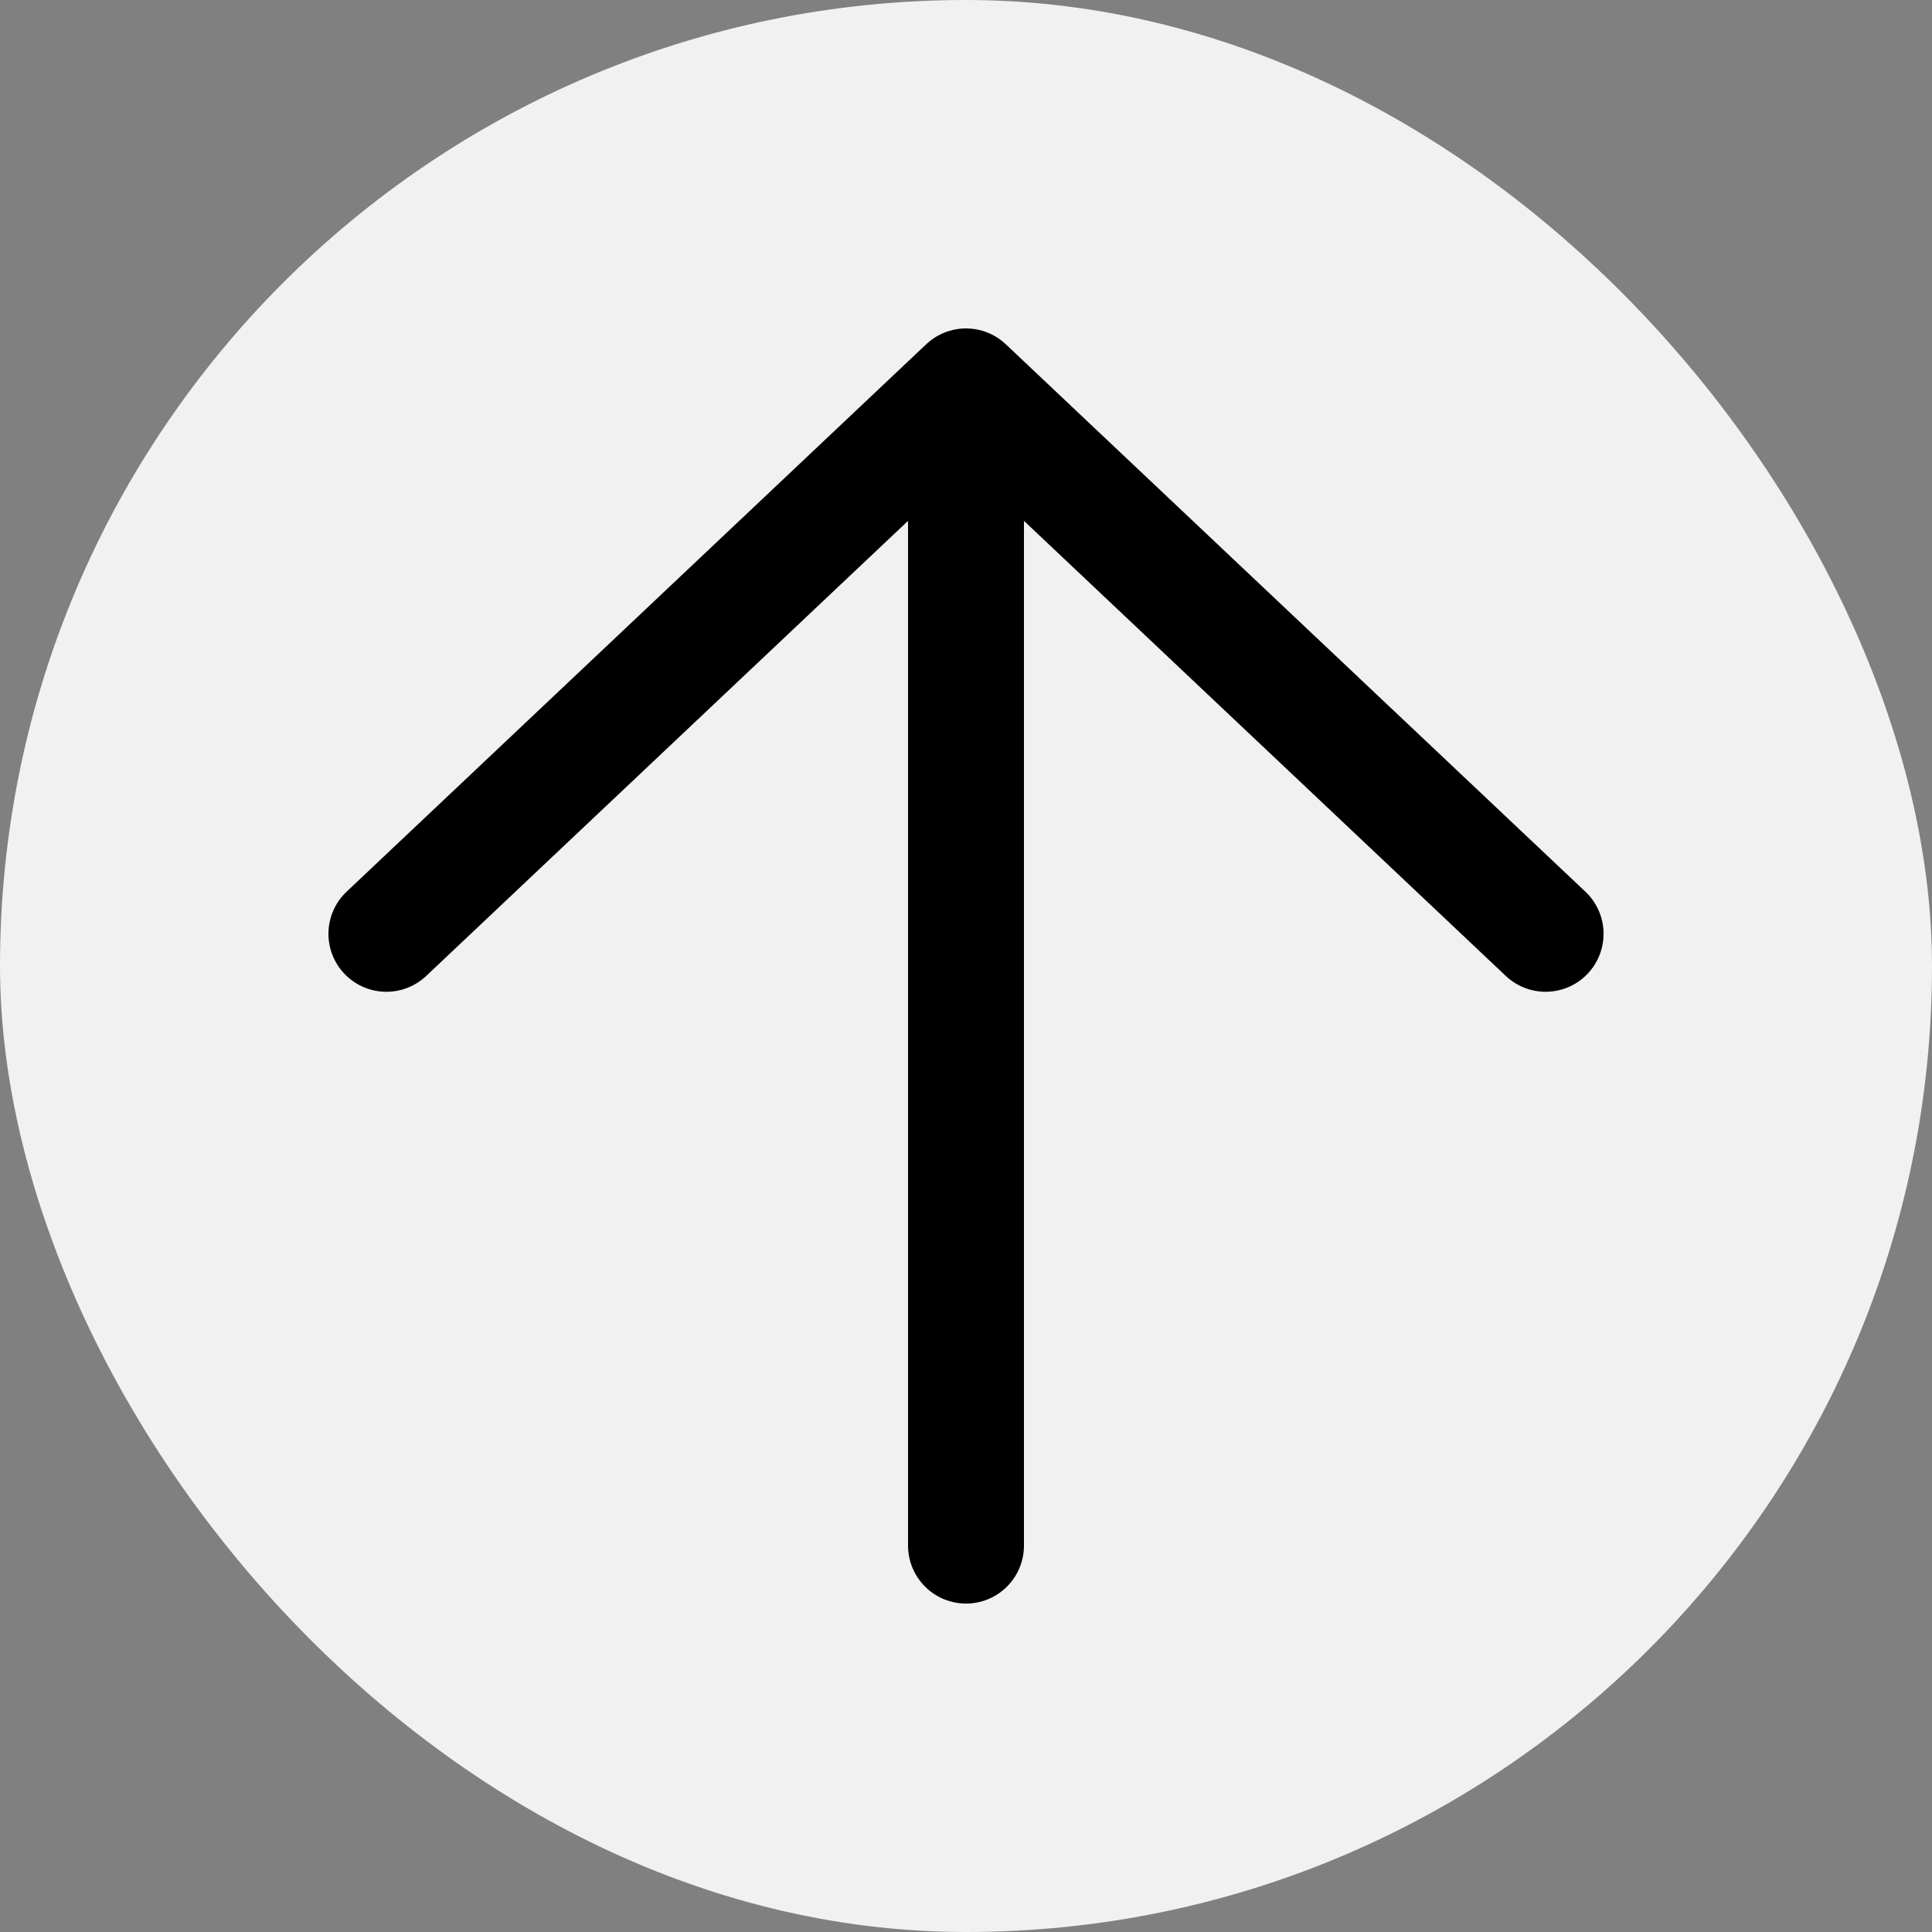
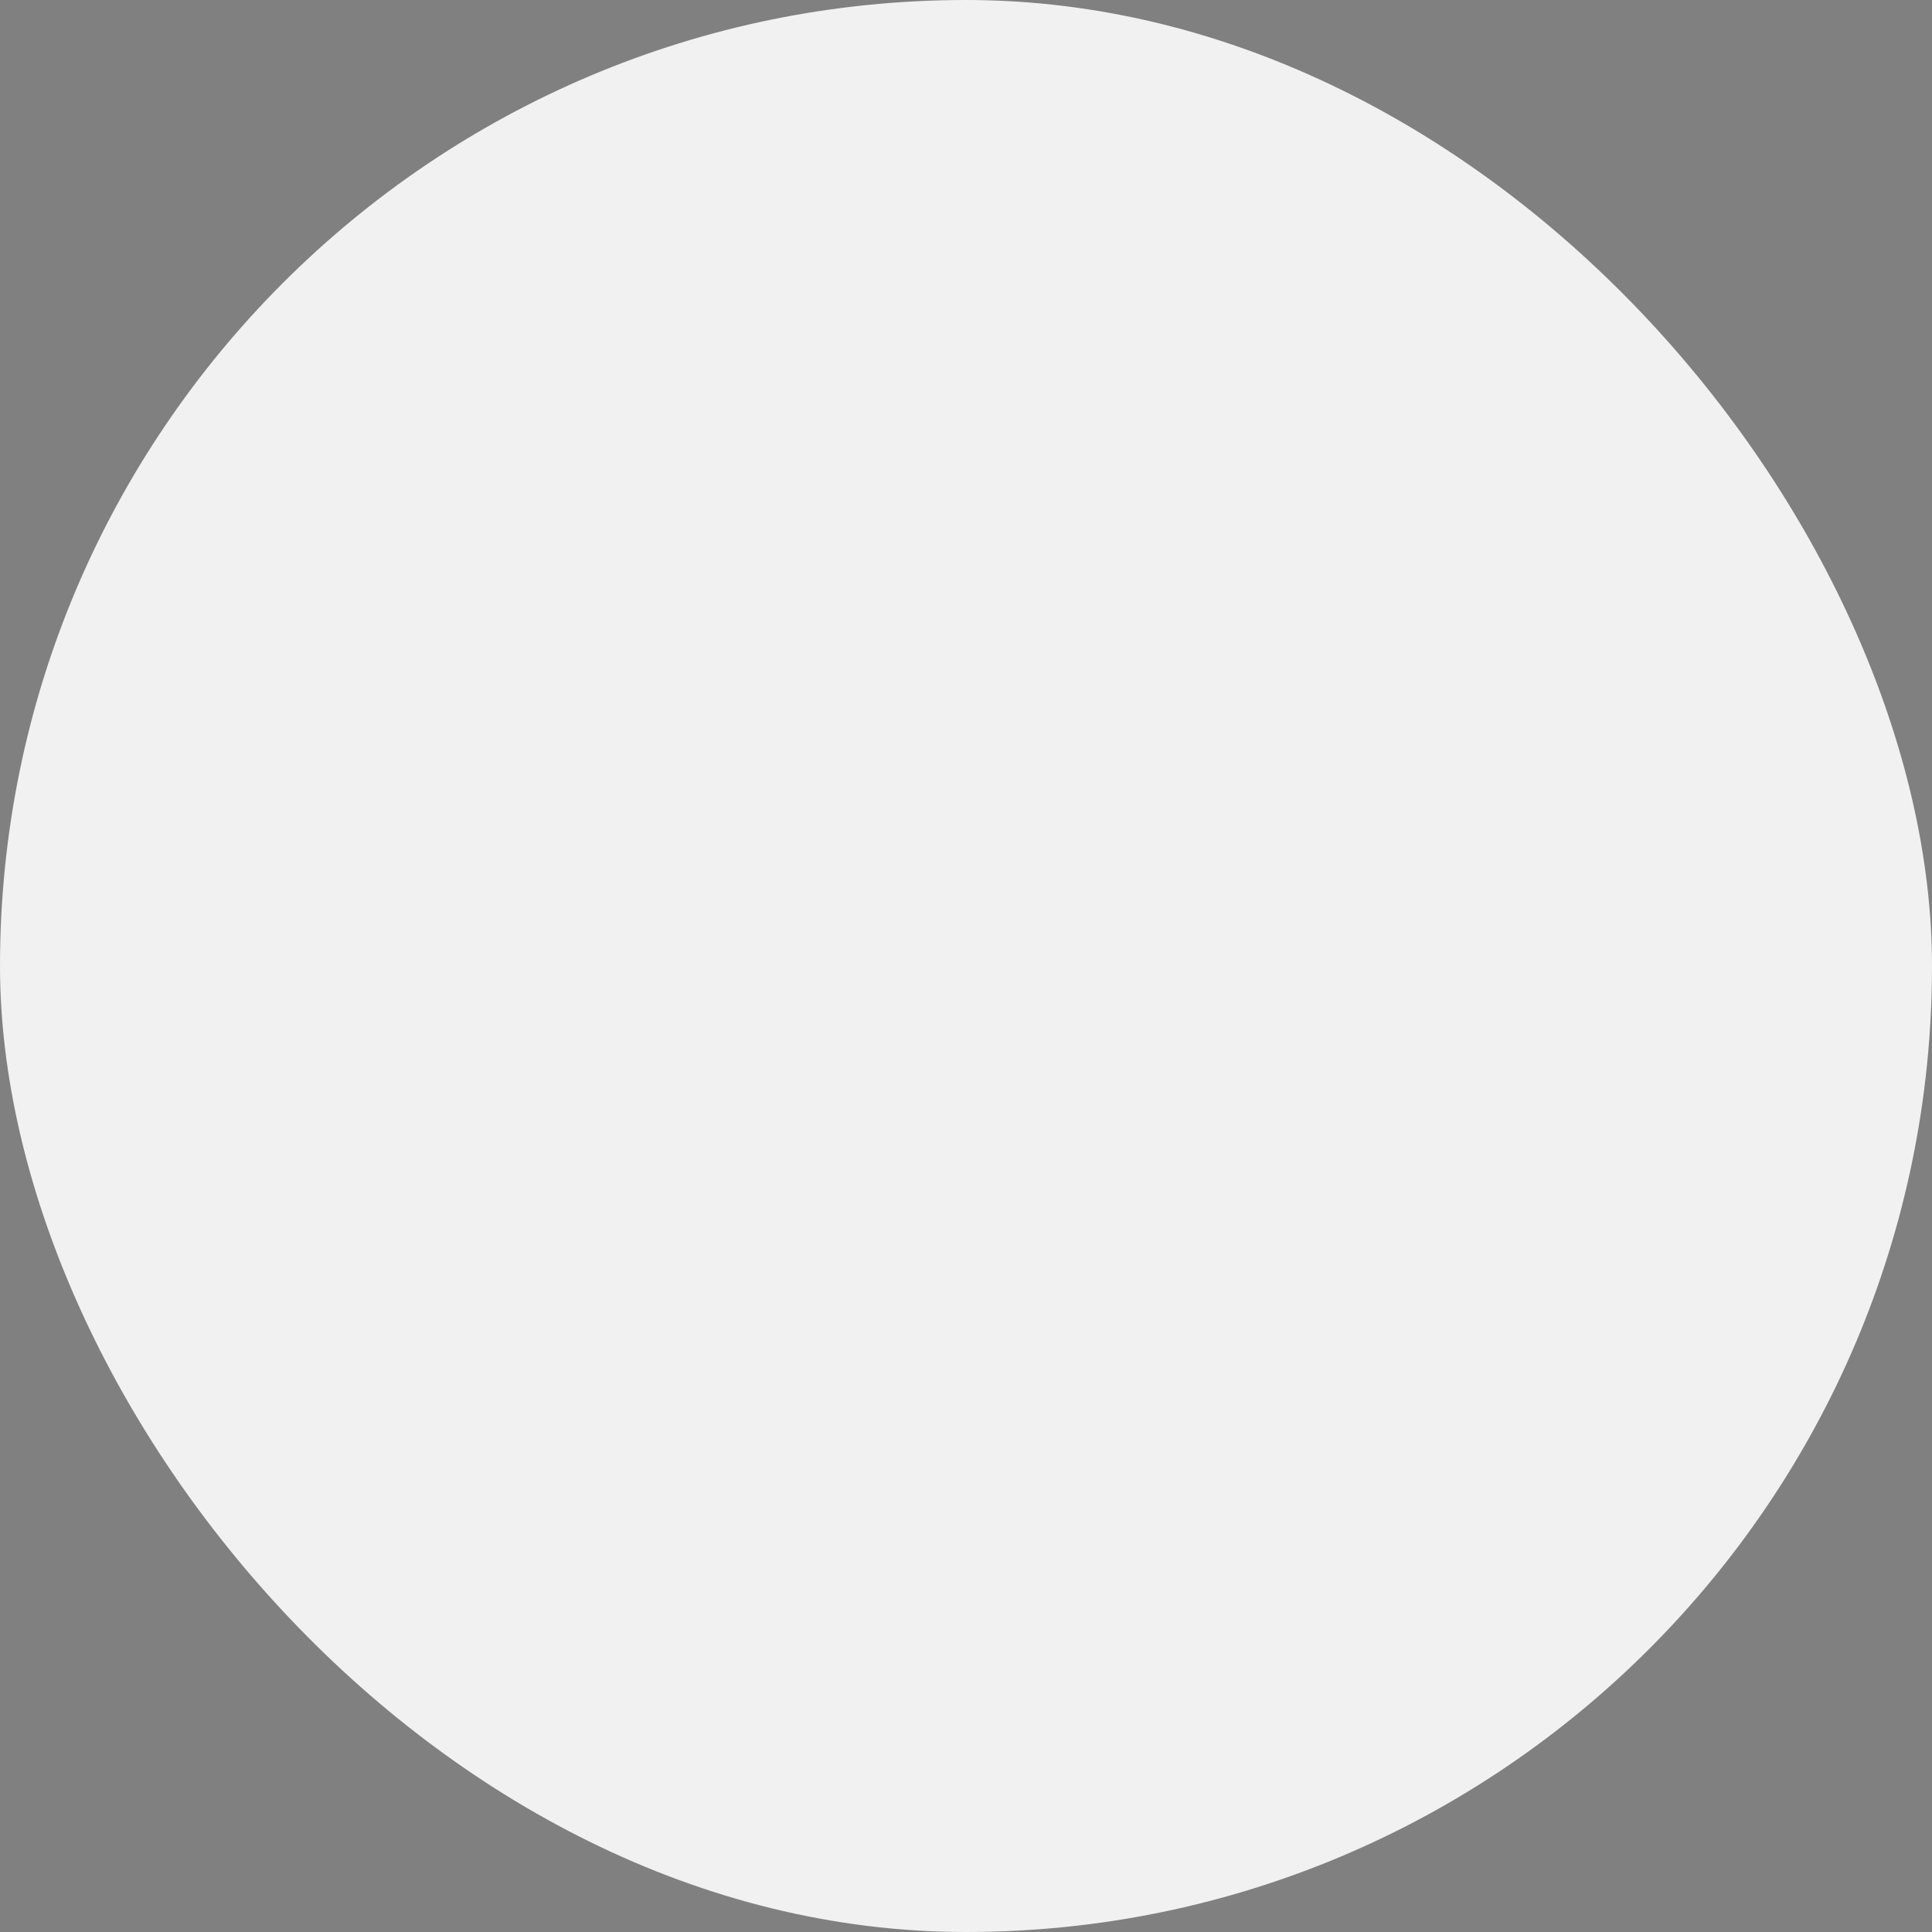
<svg xmlns="http://www.w3.org/2000/svg" width="50" height="50" viewBox="0 0 50 50" fill="none">
  <rect x="0" y="0" width="50" height="50" fill="#808080" stroke="none" />
  <rect width="50" height="50" rx="25" fill="#F1F1F1" />
-   <path d="M25 40V10M25 10L40 24.167M25 10L10 24.167" stroke="black" stroke-width="3" stroke-linecap="round" stroke-linejoin="round" />
</svg>